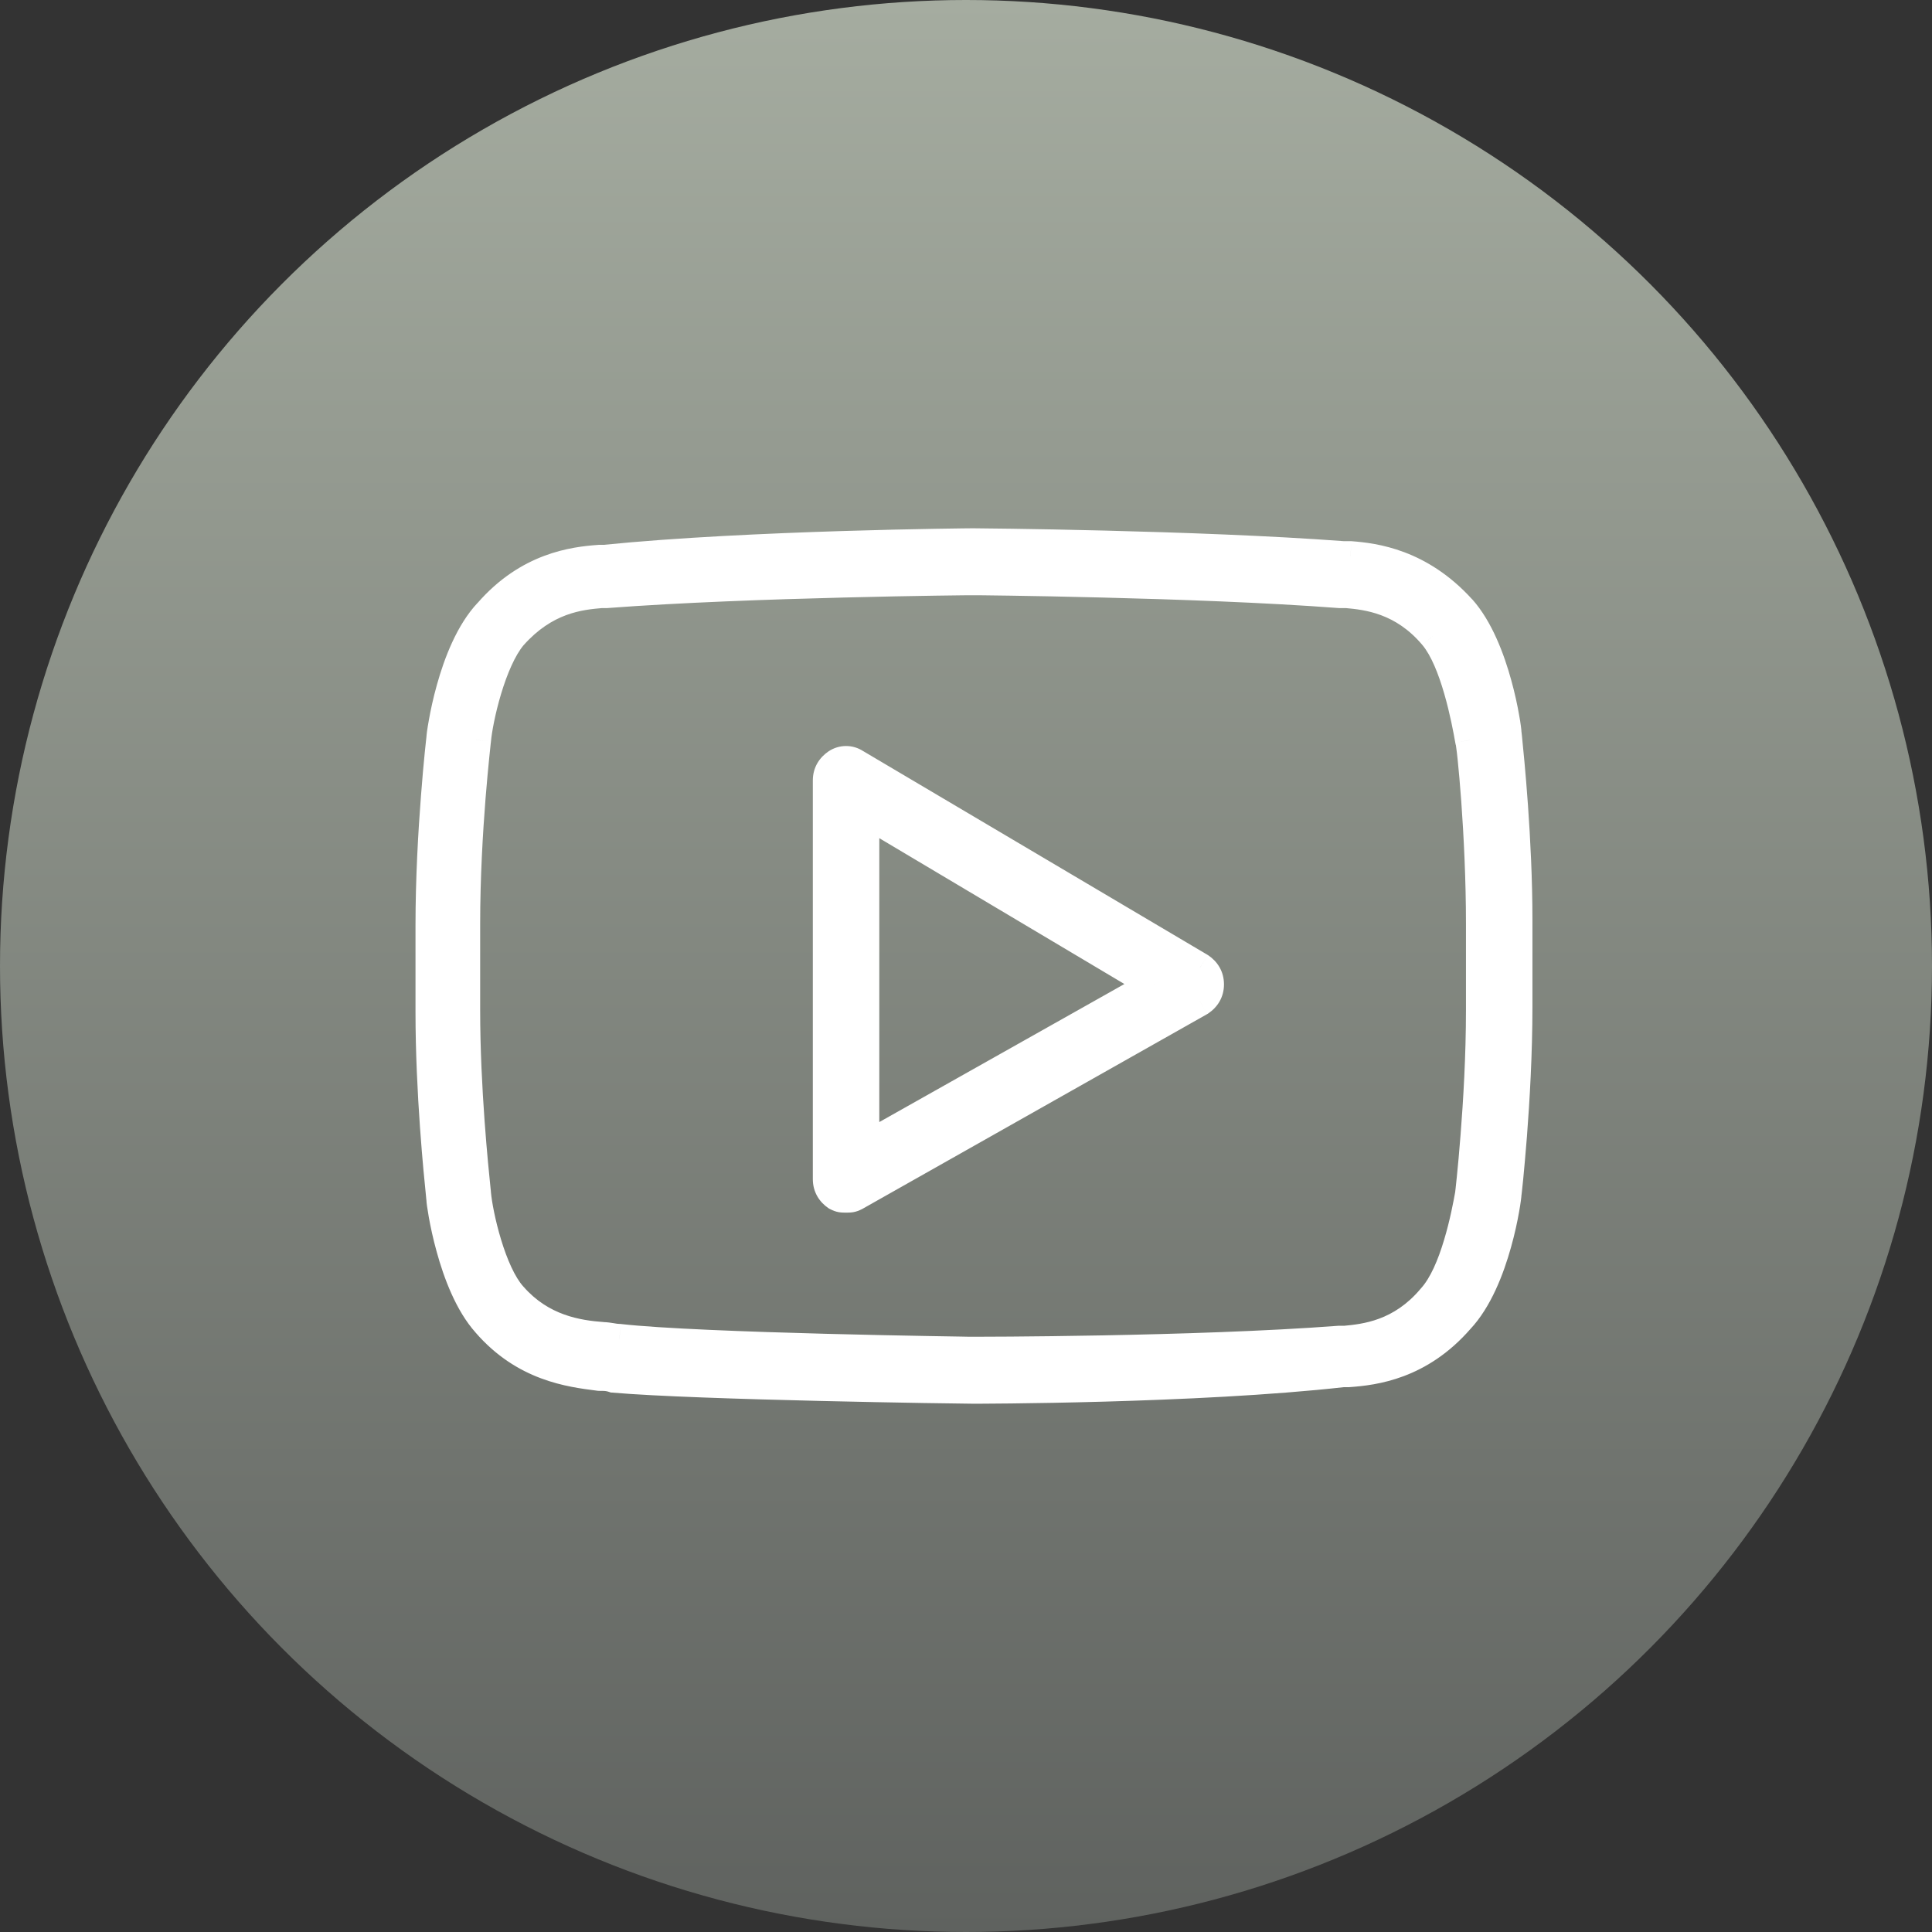
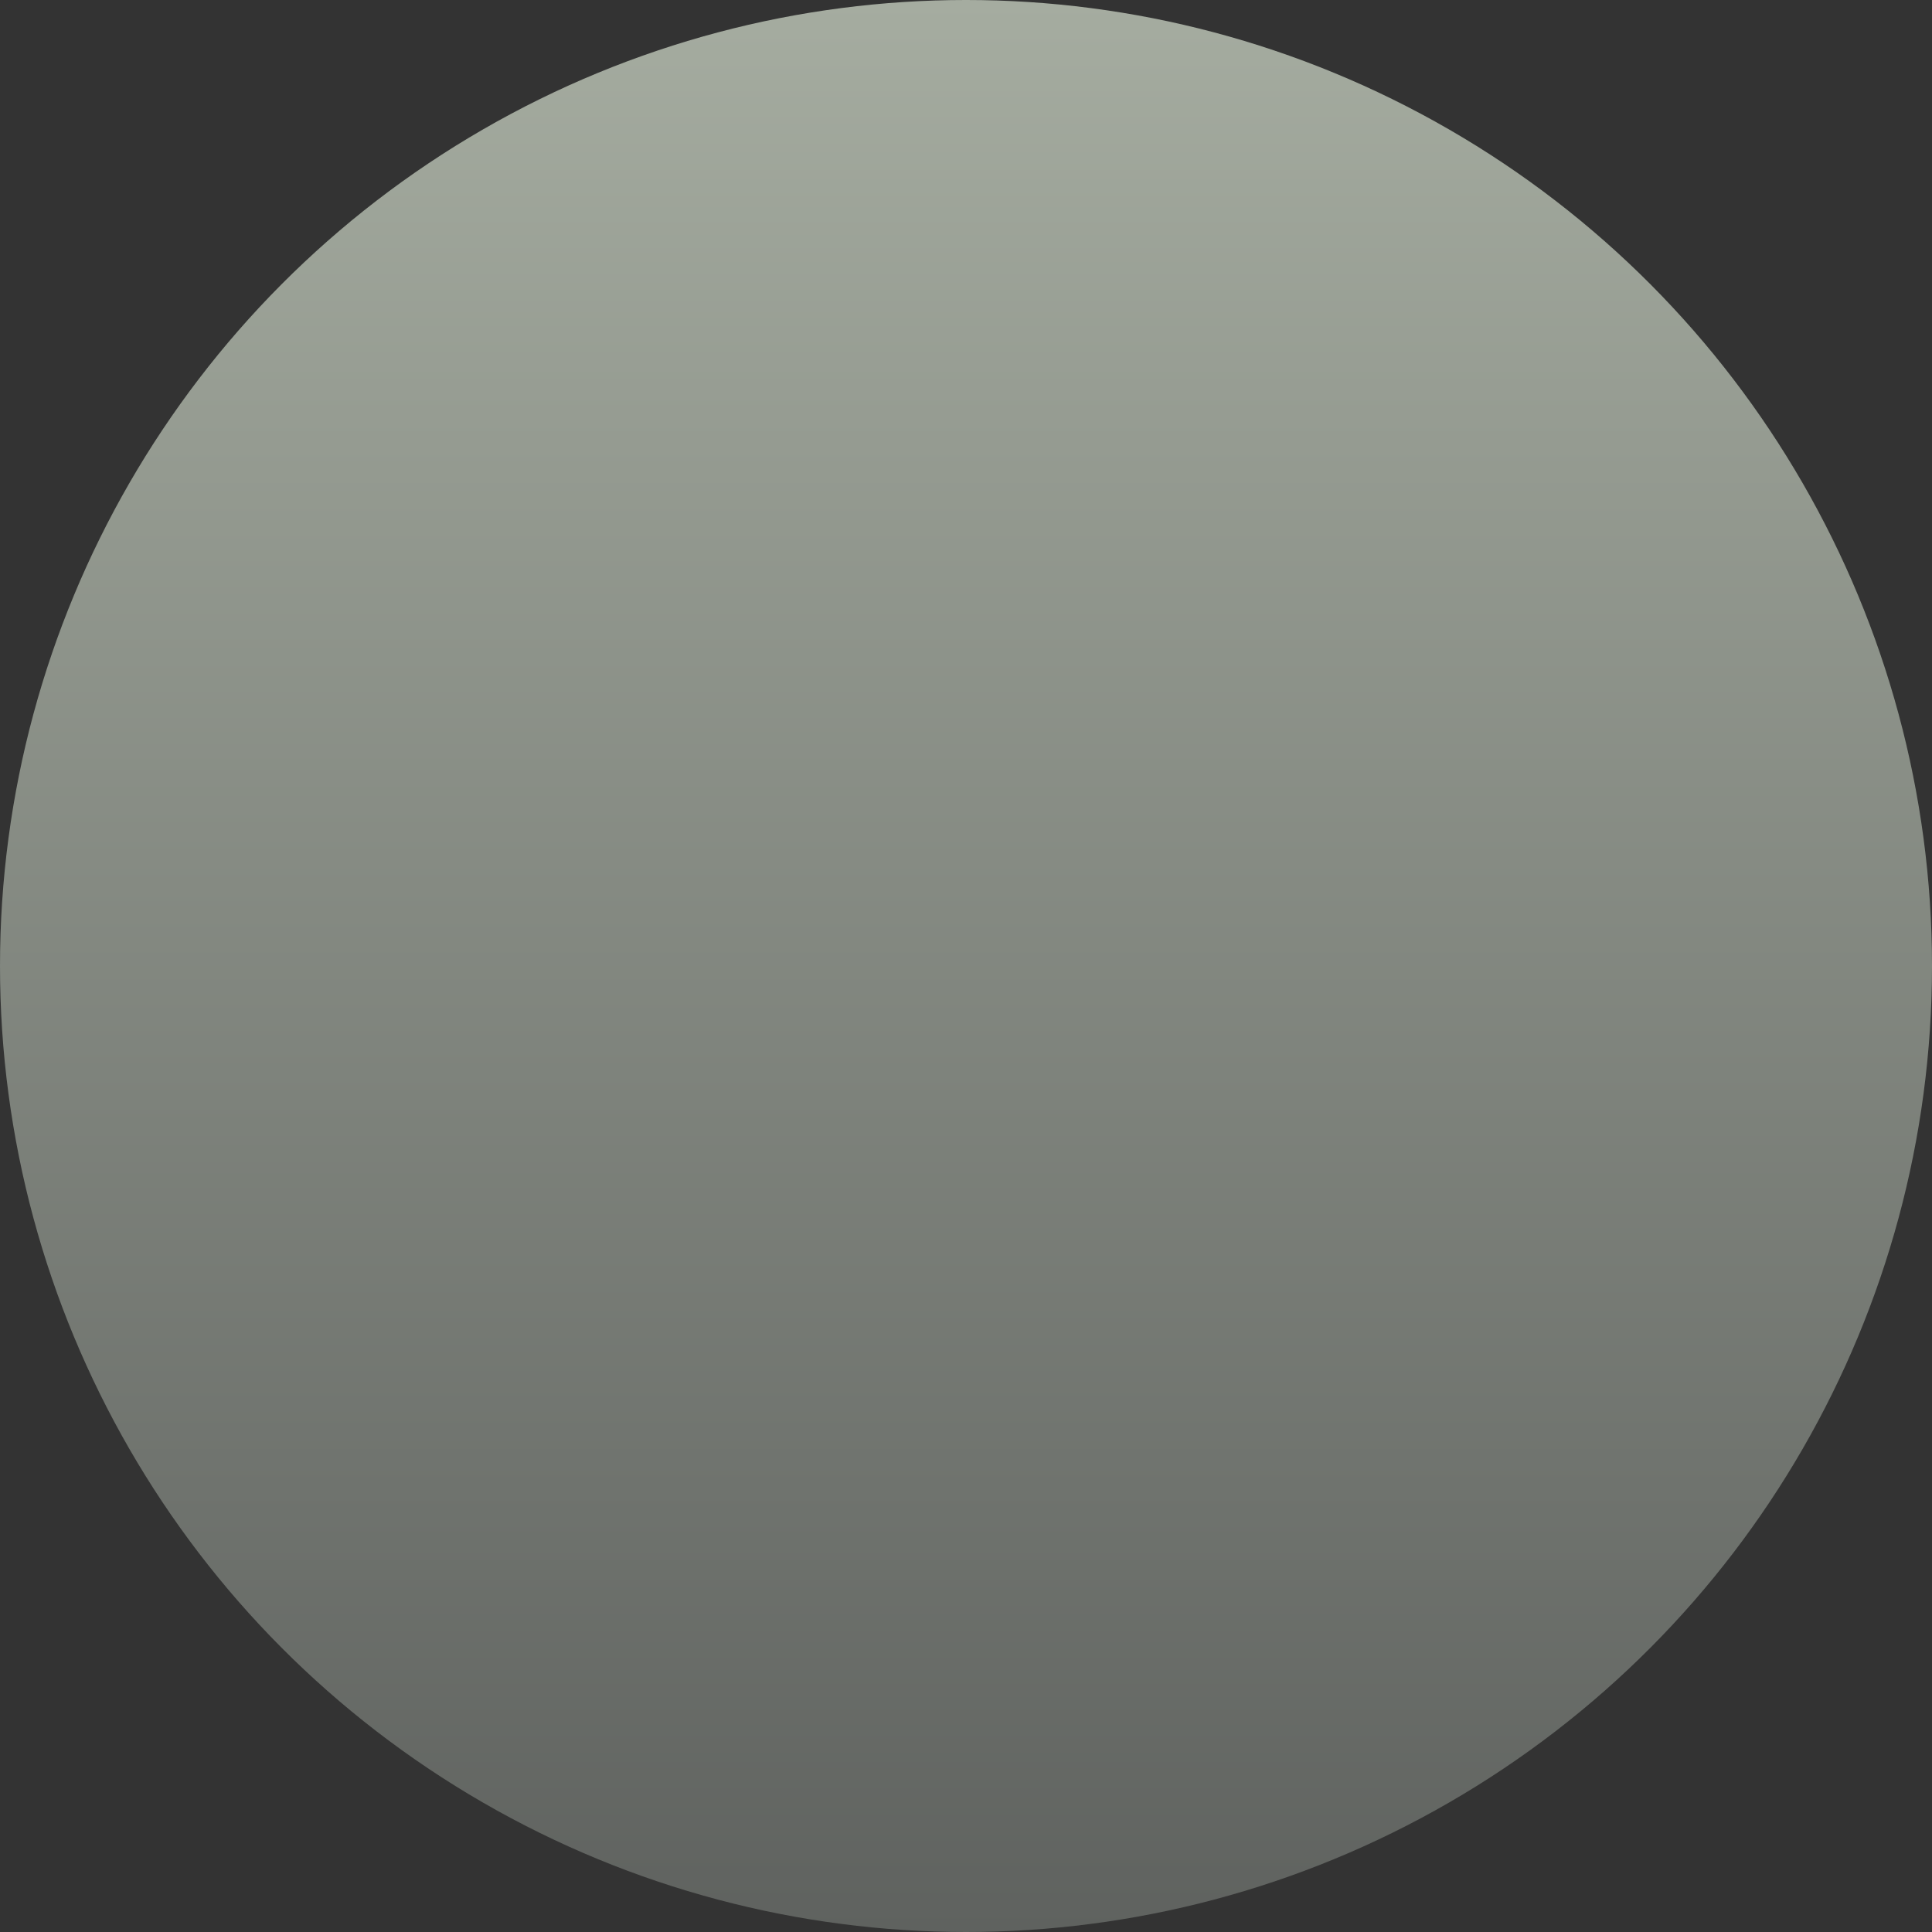
<svg xmlns="http://www.w3.org/2000/svg" width="32" height="32" viewBox="0 0 32 32" fill="none">
  <rect x="0" y="0" width="32" height="32" fill="#333333" stroke="none" />
  <circle cx="16" cy="16" r="16" fill="url(#paint0_linear_272_235)" />
-   <path fill-rule="evenodd" clip-rule="evenodd" d="M24.2 10.096C24.771 10.735 24.951 12.074 24.951 12.135C24.951 12.139 24.954 12.166 24.959 12.213C24.993 12.549 25.132 13.906 25.132 15.239V16.669C25.132 18.222 24.951 19.774 24.951 19.774C24.951 19.835 24.771 21.204 24.17 21.843C23.509 22.604 22.758 22.696 22.337 22.726H22.247C19.813 23 16.147 23 16.117 23C15.937 23 11.549 22.939 10.167 22.817C10.077 22.787 10.017 22.787 9.926 22.787L9.918 22.786C9.437 22.725 8.691 22.631 8.063 21.904C7.492 21.265 7.312 19.926 7.312 19.865C7.312 19.861 7.309 19.834 7.305 19.787C7.27 19.451 7.132 18.094 7.132 16.761V15.33C7.132 13.778 7.312 12.226 7.312 12.226C7.312 12.165 7.492 10.796 8.093 10.156C8.755 9.396 9.506 9.304 9.927 9.274H10.017C12.421 9.03 16.087 9 16.117 9C16.177 9 19.813 9.03 22.247 9.213H22.367C22.758 9.243 23.509 9.335 24.2 10.096ZM24.351 19.774C24.351 19.774 24.531 18.252 24.531 16.73L24.531 15.3C24.531 13.839 24.381 12.317 24.351 12.257C24.29 11.922 24.11 10.948 23.75 10.522C23.239 9.913 22.638 9.852 22.307 9.822H22.187C19.783 9.639 16.147 9.609 16.117 9.609C16.087 9.609 12.451 9.639 10.047 9.822H9.957C9.596 9.852 9.025 9.913 8.484 10.522C8.123 10.948 7.913 11.922 7.883 12.257C7.883 12.257 7.703 13.778 7.703 15.3V16.73C7.703 18.035 7.841 19.364 7.875 19.696C7.88 19.743 7.883 19.77 7.883 19.774C7.913 20.109 8.123 21.083 8.484 21.478C8.965 22.026 9.566 22.117 9.987 22.148C10.032 22.148 10.077 22.155 10.122 22.163C10.167 22.171 10.212 22.178 10.257 22.178C11.579 22.33 16.087 22.391 16.117 22.391C16.147 22.391 19.783 22.391 22.187 22.209H22.277C22.608 22.178 23.209 22.117 23.72 21.509C24.11 21.083 24.29 20.109 24.351 19.774ZM14.163 12.652L19.873 16.03C19.963 16.091 20.023 16.183 20.023 16.304C20.023 16.426 19.963 16.517 19.873 16.578L14.163 19.804C14.103 19.835 14.073 19.835 14.013 19.835C13.953 19.835 13.923 19.835 13.863 19.804C13.773 19.744 13.713 19.652 13.713 19.53V12.926C13.713 12.804 13.773 12.713 13.863 12.652C13.953 12.591 14.073 12.591 14.163 12.652ZM14.314 13.444V19.013L19.122 16.304L14.314 13.444Z" fill="white" />
-   <path d="M24.2 10.096L24.387 9.929L24.385 9.928L24.2 10.096ZM24.959 12.213L25.208 12.188V12.188L24.959 12.213ZM24.951 19.774L24.703 19.745L24.701 19.759V19.774H24.951ZM24.17 21.843L23.988 21.672L23.982 21.68L24.17 21.843ZM22.337 22.726V22.976H22.346L22.355 22.975L22.337 22.726ZM22.247 22.726V22.476H22.233L22.219 22.478L22.247 22.726ZM10.167 22.817L10.087 23.054L10.115 23.064L10.145 23.066L10.167 22.817ZM9.926 22.787L9.895 23.035L9.911 23.037H9.926V22.787ZM9.918 22.786L9.887 23.034L9.887 23.034L9.918 22.786ZM8.063 21.904L8.253 21.741L8.25 21.738L8.063 21.904ZM7.305 19.787L7.056 19.812L7.305 19.787ZM7.312 12.226L7.56 12.255L7.562 12.241V12.226H7.312ZM8.093 10.156L8.276 10.328L8.282 10.32L8.093 10.156ZM9.927 9.274V9.024H9.918L9.909 9.025L9.927 9.274ZM10.017 9.274V9.524H10.029L10.042 9.523L10.017 9.274ZM22.247 9.213L22.228 9.462L22.238 9.463H22.247V9.213ZM22.367 9.213L22.387 8.964L22.377 8.963H22.367V9.213ZM24.531 16.73H24.781V16.73L24.531 16.73ZM24.351 19.774L24.597 19.818L24.598 19.811L24.599 19.803L24.351 19.774ZM24.531 15.3H24.281V15.3L24.531 15.3ZM24.351 12.257L24.104 12.301L24.111 12.335L24.126 12.367L24.351 12.257ZM23.75 10.522L23.558 10.682L23.559 10.683L23.75 10.522ZM22.307 9.822L22.33 9.573L22.319 9.572H22.307V9.822ZM22.187 9.822L22.168 10.071L22.177 10.072H22.187V9.822ZM10.047 9.822V10.072H10.056L10.066 10.071L10.047 9.822ZM9.957 9.822V9.572H9.946L9.936 9.573L9.957 9.822ZM8.484 10.522L8.297 10.356L8.293 10.36L8.484 10.522ZM7.883 12.257L8.131 12.286L8.132 12.279L7.883 12.257ZM7.875 19.696L8.124 19.67L7.875 19.696ZM7.883 19.774H7.633V19.785L7.634 19.796L7.883 19.774ZM8.484 21.478L8.672 21.313L8.669 21.31L8.484 21.478ZM9.987 22.148L9.969 22.397L9.978 22.398H9.987V22.148ZM10.257 22.178L10.286 21.93L10.271 21.928H10.257V22.178ZM22.187 22.209V21.959H22.177L22.168 21.959L22.187 22.209ZM22.277 22.209V22.459H22.289L22.3 22.458L22.277 22.209ZM23.72 21.509L23.535 21.34L23.528 21.348L23.72 21.509ZM19.873 16.03L20.013 15.823L20.006 15.819L20 15.815L19.873 16.03ZM14.163 12.652L14.023 12.859L14.03 12.864L14.036 12.867L14.163 12.652ZM19.873 16.578L19.996 16.796L20.005 16.791L20.013 16.785L19.873 16.578ZM14.163 19.804L14.276 20.028L14.286 20.022L14.163 19.804ZM13.863 19.804L13.723 20.012L13.736 20.02L13.75 20.027L13.863 19.804ZM13.863 12.652L13.723 12.445L13.863 12.652ZM14.314 19.013H14.064V19.441L14.436 19.231L14.314 19.013ZM14.314 13.444L14.441 13.229L14.064 13.004V13.444H14.314ZM19.122 16.304L19.244 16.522L19.62 16.31L19.249 16.09L19.122 16.304ZM25.201 12.135C25.201 12.106 25.195 12.059 25.19 12.022C25.184 11.974 25.174 11.911 25.16 11.836C25.134 11.686 25.092 11.486 25.031 11.266C24.913 10.836 24.712 10.294 24.387 9.929L24.014 10.262C24.259 10.537 24.435 10.984 24.549 11.399C24.605 11.601 24.644 11.786 24.668 11.925C24.681 11.993 24.689 12.05 24.695 12.09C24.702 12.14 24.701 12.148 24.701 12.135H25.201ZM25.208 12.188C25.205 12.164 25.204 12.146 25.202 12.133C25.202 12.127 25.201 12.123 25.201 12.12C25.201 12.119 25.201 12.119 25.201 12.12C25.201 12.12 25.201 12.121 25.201 12.123C25.201 12.124 25.201 12.129 25.201 12.135H24.701C24.701 12.153 24.704 12.179 24.705 12.182C24.706 12.196 24.708 12.215 24.71 12.239L25.208 12.188ZM25.382 15.239C25.382 13.892 25.242 12.524 25.208 12.188L24.71 12.239C24.745 12.574 24.882 13.92 24.882 15.239H25.382ZM25.382 16.669V15.239H24.882V16.669H25.382ZM24.951 19.774C25.2 19.803 25.2 19.803 25.2 19.803C25.2 19.803 25.2 19.803 25.2 19.803C25.2 19.802 25.2 19.802 25.2 19.802C25.2 19.802 25.2 19.802 25.2 19.801C25.2 19.8 25.2 19.799 25.2 19.798C25.201 19.795 25.201 19.79 25.202 19.784C25.203 19.772 25.205 19.754 25.208 19.731C25.213 19.685 25.22 19.617 25.229 19.532C25.245 19.361 25.268 19.116 25.291 18.823C25.336 18.237 25.382 17.454 25.382 16.669H24.882C24.882 17.437 24.837 18.206 24.792 18.785C24.77 19.073 24.748 19.314 24.731 19.482C24.723 19.566 24.716 19.632 24.711 19.677C24.708 19.7 24.706 19.717 24.705 19.728C24.704 19.734 24.704 19.738 24.704 19.741C24.703 19.742 24.703 19.744 24.703 19.744C24.703 19.744 24.703 19.745 24.703 19.745C24.703 19.745 24.703 19.745 24.703 19.745C24.703 19.745 24.703 19.745 24.703 19.745C24.703 19.745 24.703 19.745 24.951 19.774ZM24.352 22.015C24.696 21.649 24.905 21.097 25.027 20.659C25.09 20.435 25.133 20.23 25.16 20.077C25.174 20 25.184 19.936 25.19 19.888C25.196 19.849 25.201 19.802 25.201 19.774H24.701C24.701 19.761 24.702 19.77 24.695 19.82C24.689 19.861 24.68 19.919 24.668 19.989C24.643 20.13 24.603 20.319 24.546 20.524C24.427 20.946 24.245 21.399 23.988 21.672L24.352 22.015ZM22.355 22.975C22.8 22.943 23.633 22.843 24.359 22.007L23.982 21.68C23.385 22.366 22.716 22.448 22.319 22.477L22.355 22.975ZM22.247 22.976H22.337V22.476H22.247V22.976ZM16.117 23.25C16.145 23.25 19.825 23.25 22.275 22.974L22.219 22.478C19.801 22.75 16.149 22.75 16.117 22.75V23.25ZM10.145 23.066C11.54 23.189 15.938 23.25 16.117 23.25V22.75C15.935 22.75 11.559 22.689 10.189 22.568L10.145 23.066ZM9.926 23.037C10.014 23.037 10.039 23.038 10.087 23.054L10.247 22.581C10.115 22.536 10.019 22.537 9.926 22.537V23.037ZM9.887 23.034L9.895 23.035L9.958 22.539L9.95 22.538L9.887 23.034ZM7.874 22.068C8.568 22.87 9.4 22.972 9.887 23.034L9.95 22.538C9.474 22.478 8.814 22.391 8.253 21.741L7.874 22.068ZM7.062 19.865C7.062 19.894 7.068 19.941 7.073 19.978C7.08 20.026 7.09 20.089 7.103 20.164C7.13 20.314 7.172 20.515 7.233 20.734C7.351 21.164 7.551 21.706 7.877 22.071L8.25 21.738C8.005 21.463 7.829 21.016 7.715 20.602C7.659 20.399 7.62 20.214 7.595 20.076C7.583 20.007 7.574 19.95 7.569 19.91C7.562 19.86 7.562 19.852 7.562 19.865H7.062ZM7.056 19.812C7.058 19.836 7.06 19.854 7.061 19.867C7.062 19.873 7.062 19.878 7.063 19.88C7.063 19.881 7.063 19.881 7.063 19.881C7.063 19.88 7.063 19.879 7.062 19.877C7.062 19.876 7.062 19.871 7.062 19.865H7.562C7.562 19.847 7.559 19.821 7.559 19.818C7.558 19.804 7.556 19.785 7.553 19.761L7.056 19.812ZM6.882 16.761C6.882 18.108 7.021 19.476 7.056 19.812L7.553 19.761C7.519 19.426 7.382 18.08 7.382 16.761H6.882ZM6.882 15.33V16.761H7.382V15.33H6.882ZM7.312 12.226C7.064 12.197 7.064 12.197 7.064 12.197C7.064 12.197 7.064 12.197 7.064 12.197C7.064 12.197 7.064 12.197 7.064 12.198C7.064 12.198 7.064 12.198 7.064 12.199C7.064 12.199 7.063 12.201 7.063 12.202C7.063 12.205 7.062 12.21 7.062 12.216C7.06 12.228 7.058 12.246 7.056 12.269C7.051 12.315 7.044 12.382 7.035 12.468C7.018 12.639 6.995 12.884 6.973 13.177C6.927 13.762 6.882 14.546 6.882 15.33H7.382C7.382 14.563 7.426 13.794 7.471 13.216C7.494 12.927 7.516 12.686 7.533 12.518C7.541 12.434 7.548 12.368 7.553 12.323C7.555 12.3 7.557 12.283 7.559 12.272C7.559 12.266 7.56 12.262 7.56 12.259C7.56 12.258 7.56 12.257 7.56 12.256C7.56 12.255 7.56 12.255 7.56 12.255C7.56 12.255 7.56 12.255 7.56 12.255C7.56 12.255 7.56 12.255 7.56 12.255C7.56 12.255 7.56 12.255 7.312 12.226ZM7.911 9.985C7.567 10.351 7.359 10.903 7.237 11.341C7.174 11.565 7.131 11.77 7.104 11.923C7.09 11.999 7.08 12.064 7.073 12.112C7.068 12.151 7.062 12.198 7.062 12.226H7.562C7.562 12.239 7.562 12.23 7.569 12.18C7.574 12.139 7.583 12.081 7.596 12.011C7.621 11.87 7.661 11.681 7.718 11.476C7.836 11.054 8.019 10.601 8.276 10.328L7.911 9.985ZM9.909 9.025C9.464 9.057 8.631 9.157 7.905 9.993L8.282 10.32C8.879 9.634 9.548 9.552 9.945 9.523L9.909 9.025ZM10.017 9.024H9.927V9.524H10.017V9.024ZM16.117 8.75C16.086 8.75 12.409 8.78 9.991 9.025L10.042 9.523C11.235 9.402 12.745 9.334 13.965 9.296C14.574 9.277 15.109 9.265 15.493 9.259C15.686 9.255 15.84 9.253 15.948 9.252C16.002 9.251 16.043 9.251 16.072 9.25C16.087 9.25 16.098 9.25 16.106 9.25C16.114 9.25 16.117 9.25 16.117 9.25V8.75ZM22.266 8.964C19.822 8.78 16.178 8.75 16.117 8.75V9.25C16.117 9.25 16.117 9.25 16.118 9.25C16.119 9.25 16.12 9.25 16.121 9.25C16.123 9.25 16.127 9.25 16.131 9.25C16.14 9.25 16.151 9.25 16.167 9.25C16.197 9.251 16.24 9.251 16.295 9.252C16.405 9.253 16.561 9.255 16.754 9.258C17.141 9.263 17.676 9.273 18.285 9.288C19.505 9.318 21.018 9.372 22.228 9.462L22.266 8.964ZM22.367 8.963H22.247V9.463H22.367V8.963ZM24.385 9.928C23.631 9.097 22.803 8.996 22.387 8.964L22.348 9.462C22.713 9.491 23.387 9.572 24.015 10.264L24.385 9.928ZM24.281 16.73C24.281 17.482 24.236 18.236 24.191 18.803C24.169 19.086 24.147 19.322 24.13 19.487C24.122 19.57 24.115 19.634 24.11 19.678C24.107 19.7 24.105 19.717 24.104 19.728C24.104 19.733 24.103 19.738 24.103 19.741C24.103 19.742 24.102 19.743 24.102 19.744C24.102 19.744 24.102 19.744 24.102 19.744C24.102 19.744 24.102 19.744 24.102 19.744C24.102 19.744 24.102 19.744 24.102 19.744C24.102 19.744 24.102 19.744 24.351 19.774C24.599 19.803 24.599 19.803 24.599 19.803C24.599 19.803 24.599 19.803 24.599 19.803C24.599 19.803 24.599 19.803 24.599 19.803C24.599 19.803 24.599 19.802 24.599 19.802C24.599 19.801 24.599 19.8 24.599 19.798C24.6 19.795 24.6 19.791 24.601 19.785C24.602 19.773 24.604 19.756 24.607 19.733C24.612 19.688 24.619 19.622 24.627 19.538C24.645 19.37 24.667 19.13 24.69 18.843C24.735 18.268 24.781 17.5 24.781 16.73H24.281ZM24.281 15.3L24.281 16.73L24.781 16.73L24.781 15.3L24.281 15.3ZM24.126 12.367C24.119 12.352 24.115 12.34 24.114 12.336C24.112 12.331 24.111 12.328 24.111 12.326C24.11 12.325 24.111 12.325 24.112 12.33C24.113 12.34 24.116 12.356 24.119 12.379C24.126 12.426 24.134 12.493 24.143 12.579C24.161 12.749 24.182 12.988 24.203 13.271C24.244 13.838 24.281 14.577 24.281 15.3H24.781C24.781 14.562 24.743 13.81 24.701 13.235C24.68 12.948 24.659 12.703 24.64 12.526C24.631 12.438 24.622 12.365 24.614 12.31C24.611 12.284 24.607 12.259 24.603 12.239C24.601 12.229 24.599 12.218 24.596 12.206C24.595 12.201 24.589 12.174 24.575 12.146L24.126 12.367ZM23.559 10.683C23.702 10.853 23.826 11.158 23.922 11.493C24.016 11.818 24.075 12.134 24.104 12.301L24.597 12.212C24.566 12.044 24.504 11.706 24.403 11.354C24.304 11.012 24.157 10.617 23.94 10.36L23.559 10.683ZM22.284 10.071C22.601 10.1 23.114 10.154 23.558 10.682L23.941 10.361C23.363 9.673 22.674 9.604 22.33 9.573L22.284 10.071ZM22.187 10.072H22.307V9.572H22.187V10.072ZM16.117 9.859C16.116 9.859 16.119 9.859 16.128 9.859C16.136 9.859 16.147 9.859 16.161 9.859C16.19 9.859 16.232 9.86 16.285 9.86C16.392 9.862 16.545 9.863 16.736 9.866C17.118 9.872 17.65 9.881 18.255 9.897C19.468 9.927 20.973 9.98 22.168 10.071L22.206 9.572C19.792 9.389 16.148 9.359 16.117 9.359V9.859ZM10.066 10.071C11.261 9.98 12.766 9.927 13.978 9.897C14.584 9.881 15.115 9.872 15.497 9.866C15.688 9.863 15.842 9.862 15.949 9.86C16.002 9.86 16.044 9.859 16.072 9.859C16.087 9.859 16.098 9.859 16.106 9.859C16.114 9.859 16.117 9.859 16.117 9.859V9.359C16.085 9.359 12.442 9.389 10.028 9.572L10.066 10.071ZM9.957 10.072H10.047V9.572H9.957V10.072ZM8.671 10.688C9.147 10.152 9.637 10.1 9.978 10.071L9.936 9.573C9.555 9.605 8.903 9.674 8.297 10.356L8.671 10.688ZM8.132 12.279C8.145 12.132 8.201 11.821 8.299 11.495C8.399 11.162 8.53 10.855 8.675 10.683L8.293 10.36C8.078 10.615 7.923 11.007 7.82 11.352C7.715 11.703 7.651 12.047 7.634 12.234L8.132 12.279ZM7.953 15.3C7.953 14.548 7.997 13.794 8.042 13.227C8.065 12.944 8.087 12.708 8.104 12.543C8.112 12.461 8.119 12.396 8.124 12.352C8.126 12.33 8.128 12.314 8.129 12.303C8.13 12.297 8.131 12.293 8.131 12.29C8.131 12.289 8.131 12.287 8.131 12.287C8.131 12.287 8.131 12.286 8.131 12.286C8.131 12.286 8.131 12.286 8.131 12.286C8.131 12.286 8.131 12.286 8.131 12.286C8.131 12.286 8.131 12.286 7.883 12.257C7.635 12.227 7.635 12.227 7.635 12.227C7.635 12.227 7.635 12.227 7.635 12.227C7.635 12.227 7.635 12.227 7.635 12.227C7.635 12.228 7.635 12.228 7.635 12.229C7.635 12.229 7.634 12.23 7.634 12.232C7.634 12.235 7.633 12.24 7.633 12.245C7.631 12.257 7.629 12.275 7.627 12.297C7.622 12.343 7.615 12.409 7.606 12.493C7.589 12.661 7.566 12.9 7.544 13.188C7.498 13.762 7.453 14.53 7.453 15.3H7.953ZM7.953 16.73V15.3H7.453V16.73H7.953ZM8.124 19.67C8.09 19.338 7.953 18.021 7.953 16.73H7.453C7.453 18.049 7.592 19.389 7.627 19.721L8.124 19.67ZM8.133 19.774C8.133 19.756 8.13 19.73 8.13 19.726C8.128 19.712 8.126 19.693 8.124 19.67L7.627 19.721C7.629 19.745 7.631 19.763 7.632 19.776C7.633 19.782 7.633 19.787 7.634 19.789C7.634 19.79 7.634 19.79 7.634 19.789C7.634 19.789 7.633 19.788 7.633 19.786C7.633 19.785 7.633 19.78 7.633 19.774H8.133ZM8.669 21.31C8.529 21.156 8.399 20.861 8.299 20.531C8.201 20.209 8.145 19.899 8.132 19.752L7.634 19.796C7.651 19.984 7.715 20.328 7.82 20.676C7.923 21.015 8.079 21.405 8.299 21.647L8.669 21.31ZM10.005 21.898C9.603 21.869 9.086 21.785 8.672 21.313L8.296 21.643C8.844 22.267 9.529 22.365 9.969 22.397L10.005 21.898ZM10.163 21.916C10.122 21.91 10.056 21.898 9.987 21.898V22.398C10.007 22.398 10.031 22.401 10.08 22.41L10.163 21.916ZM10.257 21.928C10.236 21.928 10.212 21.925 10.163 21.916L10.08 22.41C10.122 22.416 10.188 22.428 10.257 22.428V21.928ZM16.117 22.141C16.117 22.141 16.101 22.141 16.064 22.141C16.029 22.14 15.979 22.139 15.914 22.138C15.786 22.136 15.602 22.134 15.379 22.129C14.932 22.121 14.325 22.109 13.678 22.092C12.378 22.058 10.933 22.004 10.286 21.93L10.229 22.427C11.568 22.581 16.09 22.641 16.117 22.641V22.141ZM22.168 21.959C19.775 22.141 16.148 22.141 16.117 22.141V22.641C16.145 22.641 19.791 22.641 22.206 22.458L22.168 21.959ZM22.277 21.959H22.187V22.459H22.277V21.959ZM23.528 21.348C23.084 21.877 22.571 21.93 22.254 21.96L22.3 22.458C22.644 22.426 23.333 22.358 23.911 21.669L23.528 21.348ZM24.105 19.73C24.075 19.896 24.017 20.211 23.919 20.535C23.82 20.869 23.69 21.171 23.535 21.34L23.904 21.678C24.14 21.42 24.296 21.022 24.398 20.679C24.504 20.326 24.566 19.987 24.597 19.818L24.105 19.73ZM20 15.815L14.291 12.437L14.036 12.867L19.745 16.246L20 15.815ZM20.273 16.304C20.273 16.087 20.161 15.923 20.013 15.823L19.733 16.238C19.751 16.25 19.761 16.261 19.765 16.269C19.769 16.276 19.773 16.286 19.773 16.304H20.273ZM20.013 16.785C20.161 16.686 20.273 16.522 20.273 16.304H19.773C19.773 16.322 19.769 16.332 19.765 16.339C19.761 16.347 19.751 16.359 19.733 16.371L20.013 16.785ZM14.286 20.022L19.996 16.796L19.75 16.361L14.04 19.587L14.286 20.022ZM14.013 20.085C14.038 20.085 14.083 20.085 14.13 20.078C14.183 20.069 14.23 20.051 14.276 20.027L14.05 19.581C14.043 19.585 14.04 19.586 14.04 19.586C14.041 19.586 14.044 19.585 14.047 19.584C14.049 19.584 14.049 19.584 14.044 19.584C14.037 19.585 14.029 19.585 14.013 19.585V20.085ZM13.75 20.027C13.796 20.051 13.843 20.069 13.896 20.078C13.943 20.085 13.988 20.085 14.013 20.085V19.585C13.997 19.585 13.989 19.585 13.982 19.584C13.977 19.584 13.977 19.584 13.98 19.584C13.982 19.585 13.985 19.586 13.986 19.586C13.986 19.586 13.983 19.585 13.976 19.581L13.75 20.027ZM13.463 19.53C13.463 19.748 13.575 19.912 13.723 20.012L14.003 19.597C13.984 19.585 13.975 19.573 13.97 19.565C13.967 19.558 13.963 19.548 13.963 19.53H13.463ZM13.463 12.926V19.53H13.963V12.926H13.463ZM13.723 12.445C13.575 12.545 13.463 12.709 13.463 12.926H13.963C13.963 12.908 13.967 12.898 13.97 12.891C13.975 12.883 13.984 12.872 14.003 12.859L13.723 12.445ZM14.303 12.445C14.129 12.327 13.898 12.327 13.723 12.445L14.003 12.859C14.005 12.858 14.008 12.857 14.013 12.857C14.018 12.857 14.021 12.858 14.023 12.859L14.303 12.445ZM14.564 19.013V13.444H14.064V19.013H14.564ZM18.999 16.087L14.191 18.795L14.436 19.231L19.244 16.522L18.999 16.087ZM14.186 13.658L18.994 16.519L19.249 16.09L14.441 13.229L14.186 13.658Z" fill="white" />
  <defs>
    <linearGradient id="paint0_linear_272_235" x1="16" y1="0" x2="16" y2="32" gradientUnits="userSpaceOnUse">
      <stop stop-color="#A5ACA0" />
      <stop offset="1" stop-color="#5F625F" />
    </linearGradient>
  </defs>
</svg>